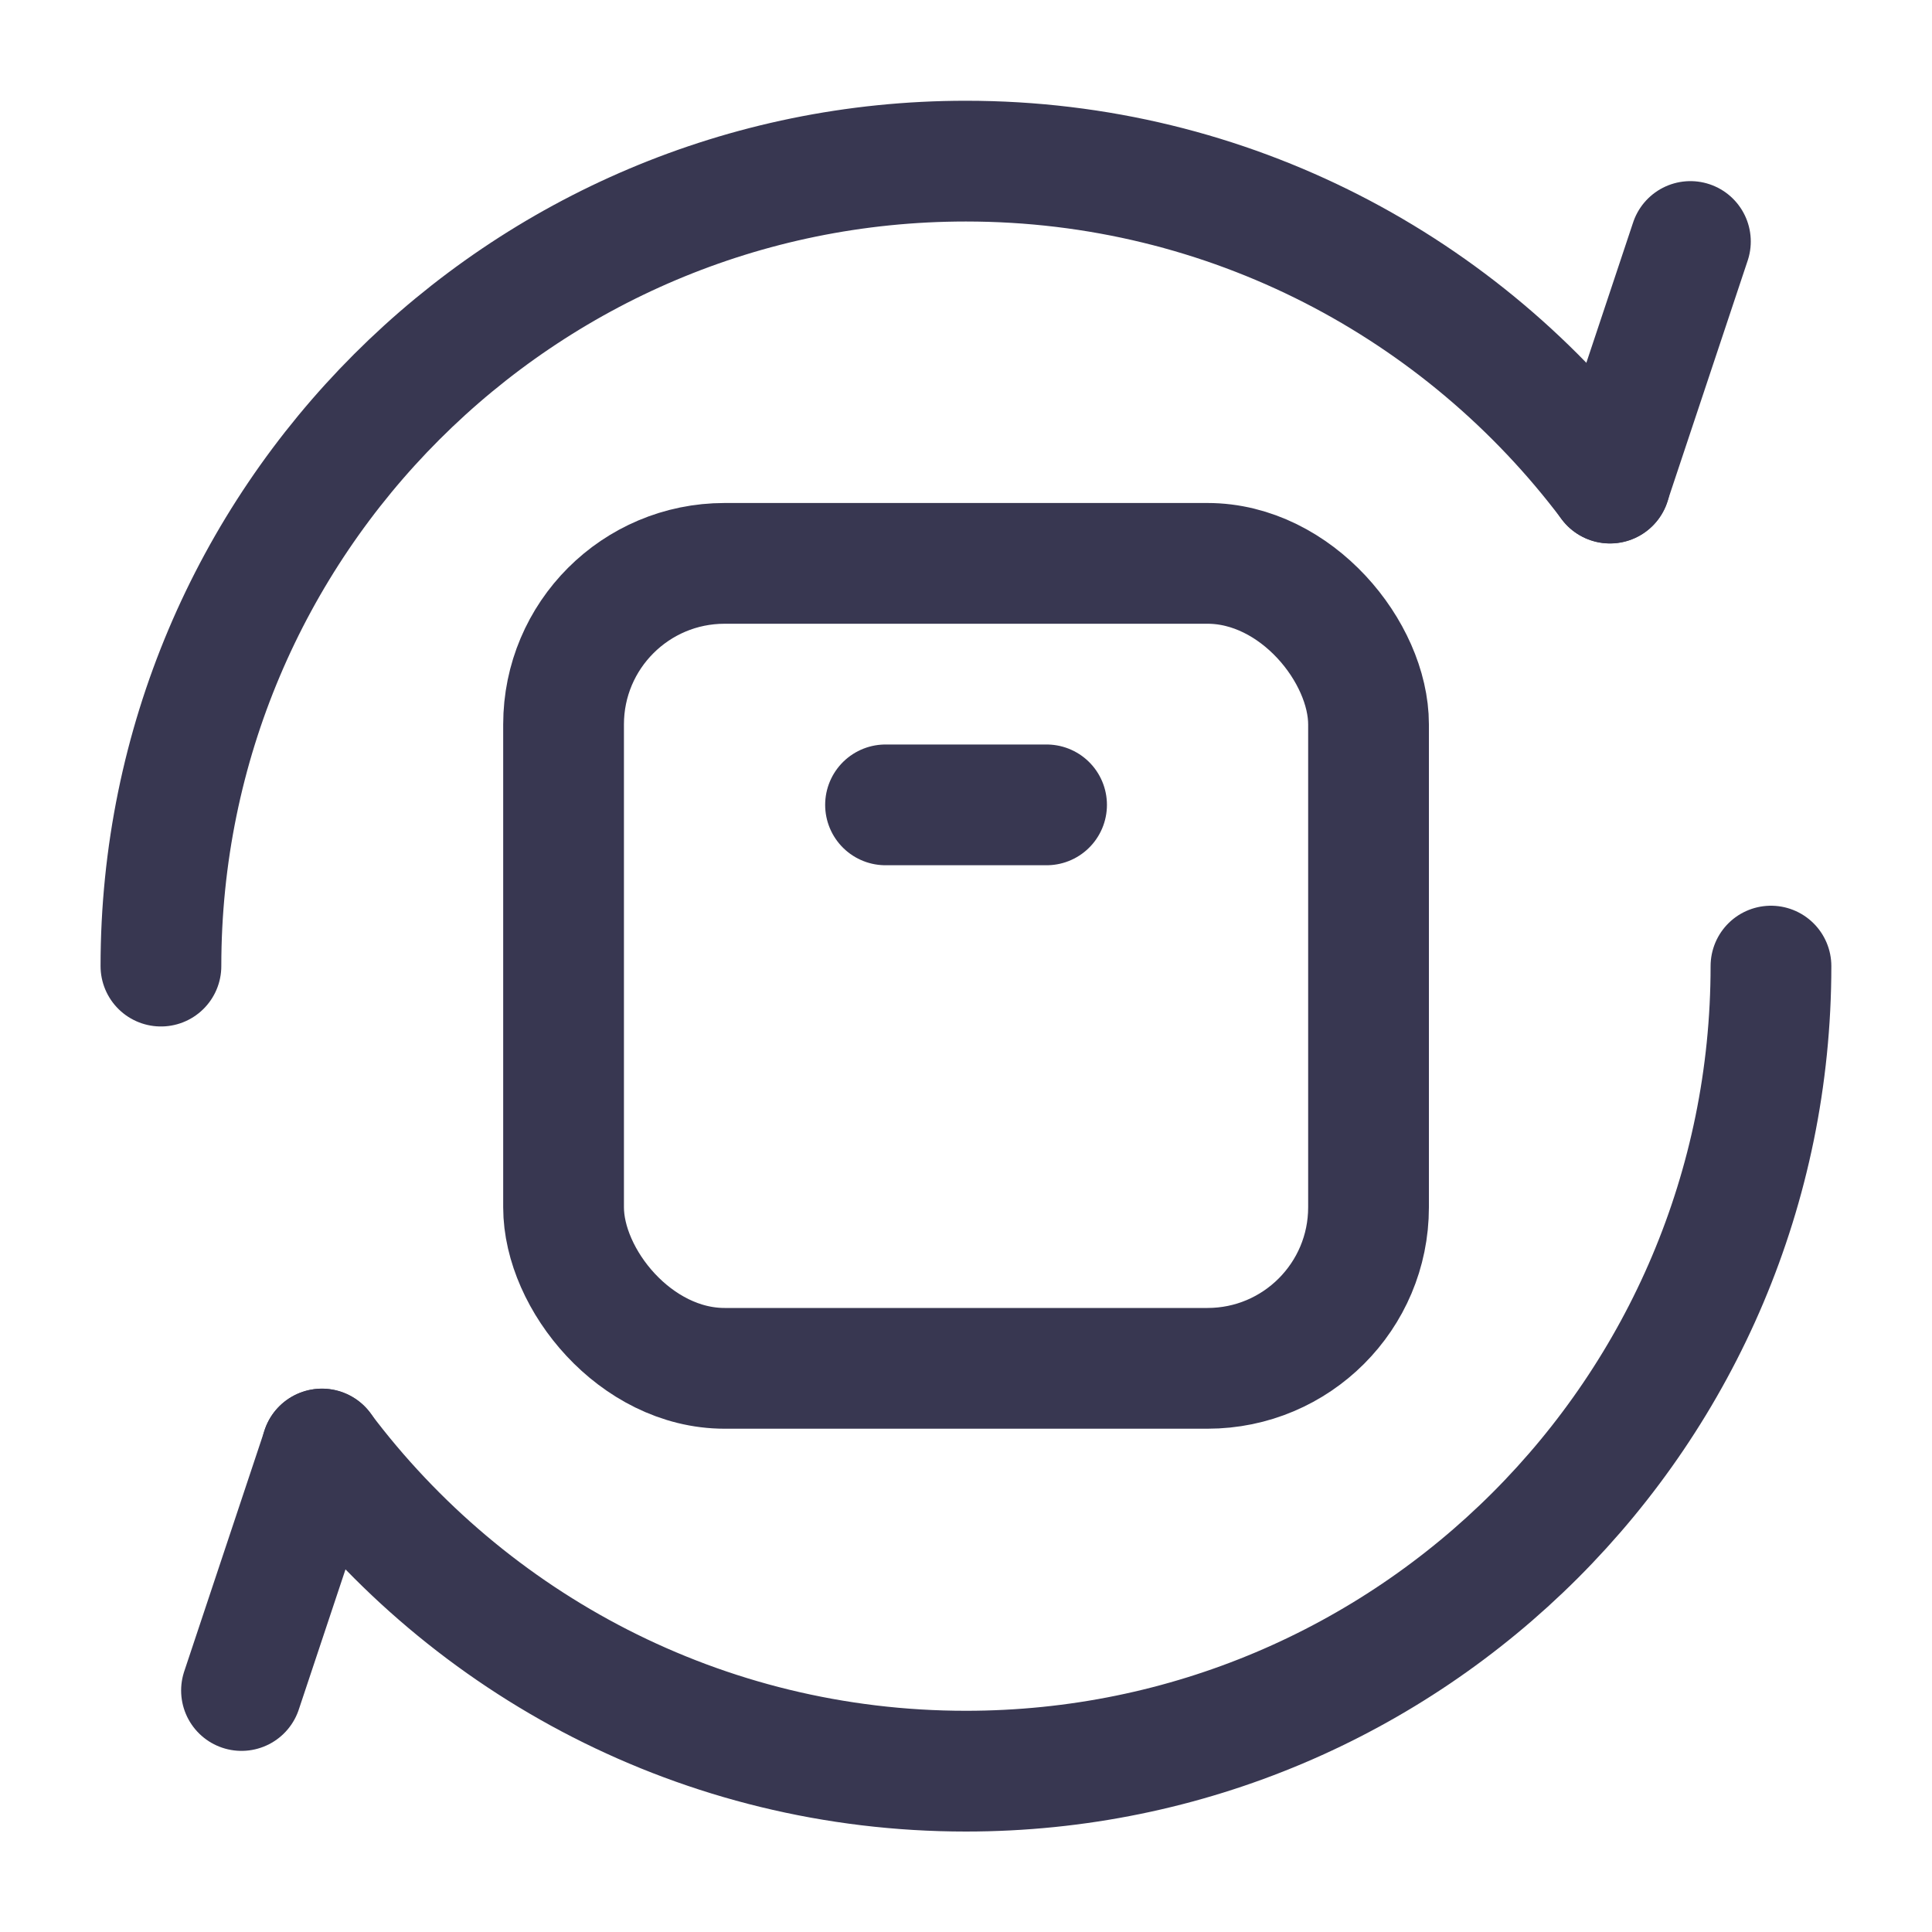
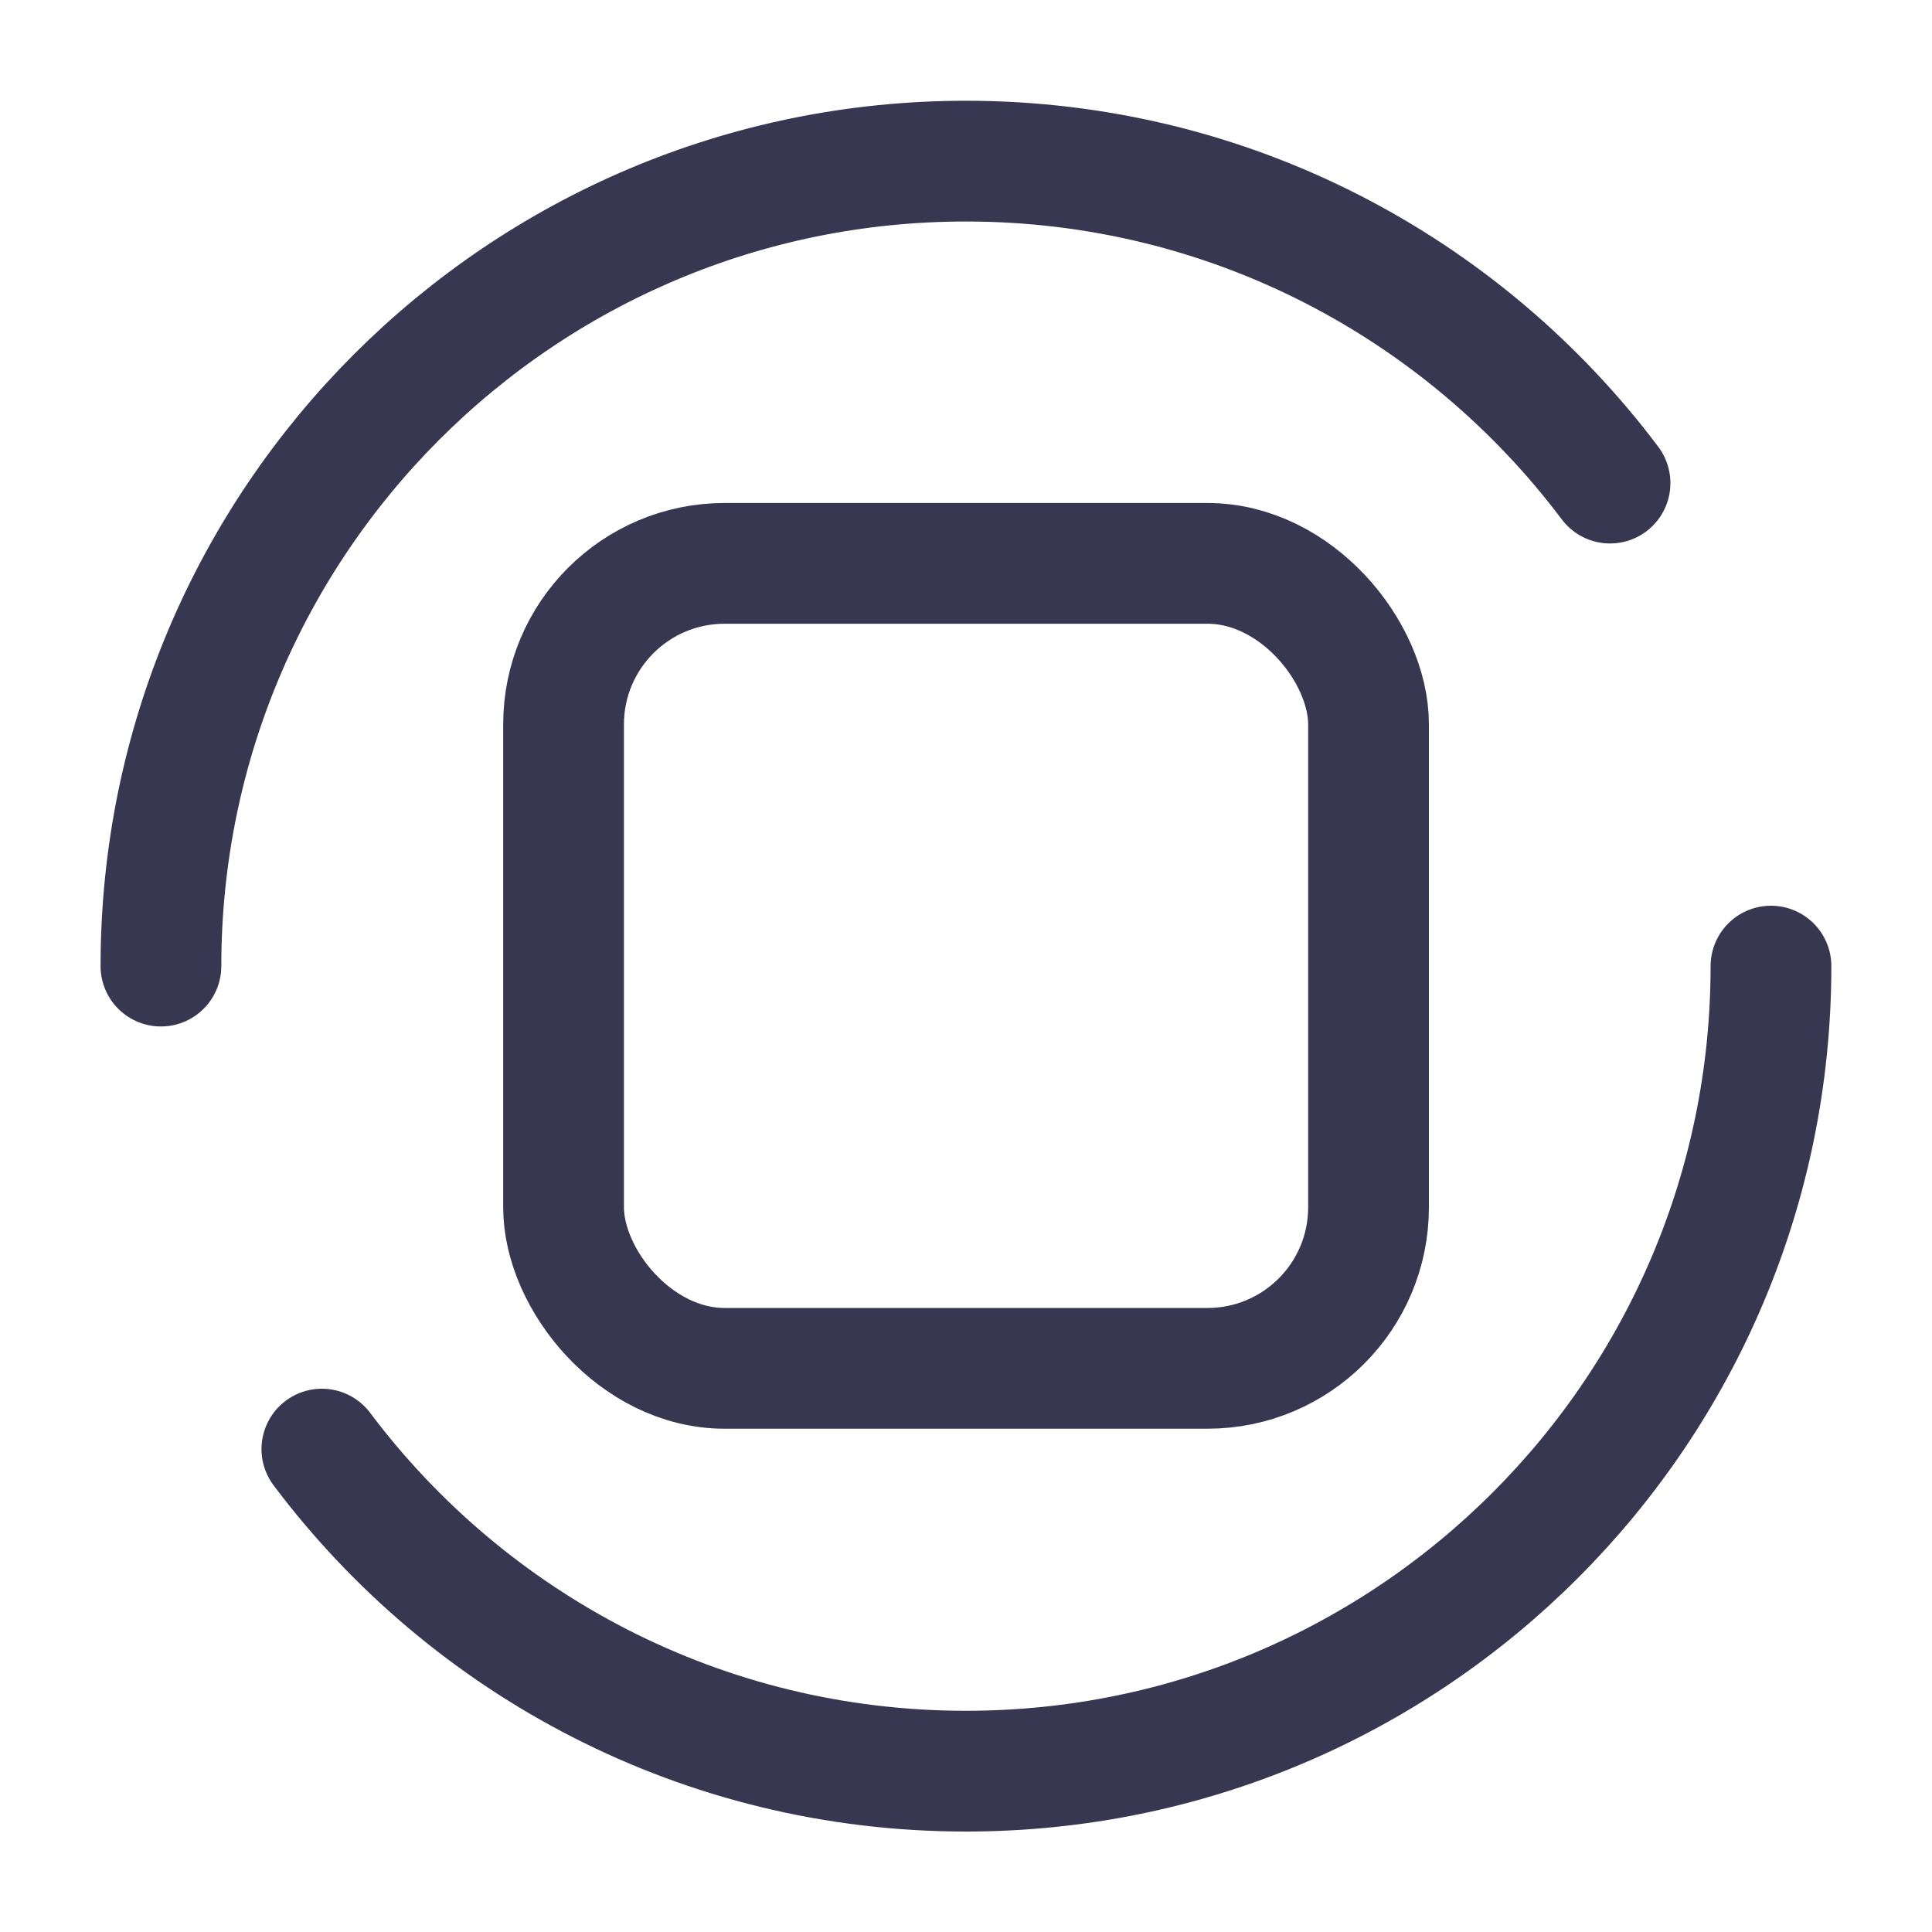
<svg xmlns="http://www.w3.org/2000/svg" width="20" height="20" viewBox="0 0 20 20" fill="none">
  <rect x="5.834" y="5.832" width="8.333" height="8.333" rx="1.667" stroke="#383751" stroke-width="1.25" />
-   <path d="M10.834 8.332L9.167 8.332" stroke="#383751" stroke-width="1.25" stroke-linecap="round" stroke-linejoin="round" />
  <path d="M18.333 10.001C18.333 14.604 14.602 18.335 9.999 18.335C7.273 18.335 4.852 17.025 3.332 15.001M1.666 10.001C1.666 5.399 5.397 1.668 9.999 1.668C12.726 1.668 15.146 2.977 16.667 5.001" stroke="#383751" stroke-width="1.25" stroke-linecap="round" />
-   <path d="M3.333 15L2.5 17.5" stroke="#383751" stroke-width="1.25" stroke-linecap="round" />
-   <path d="M16.666 5L17.499 2.5" stroke="#383751" stroke-width="1.25" stroke-linecap="round" />
</svg>